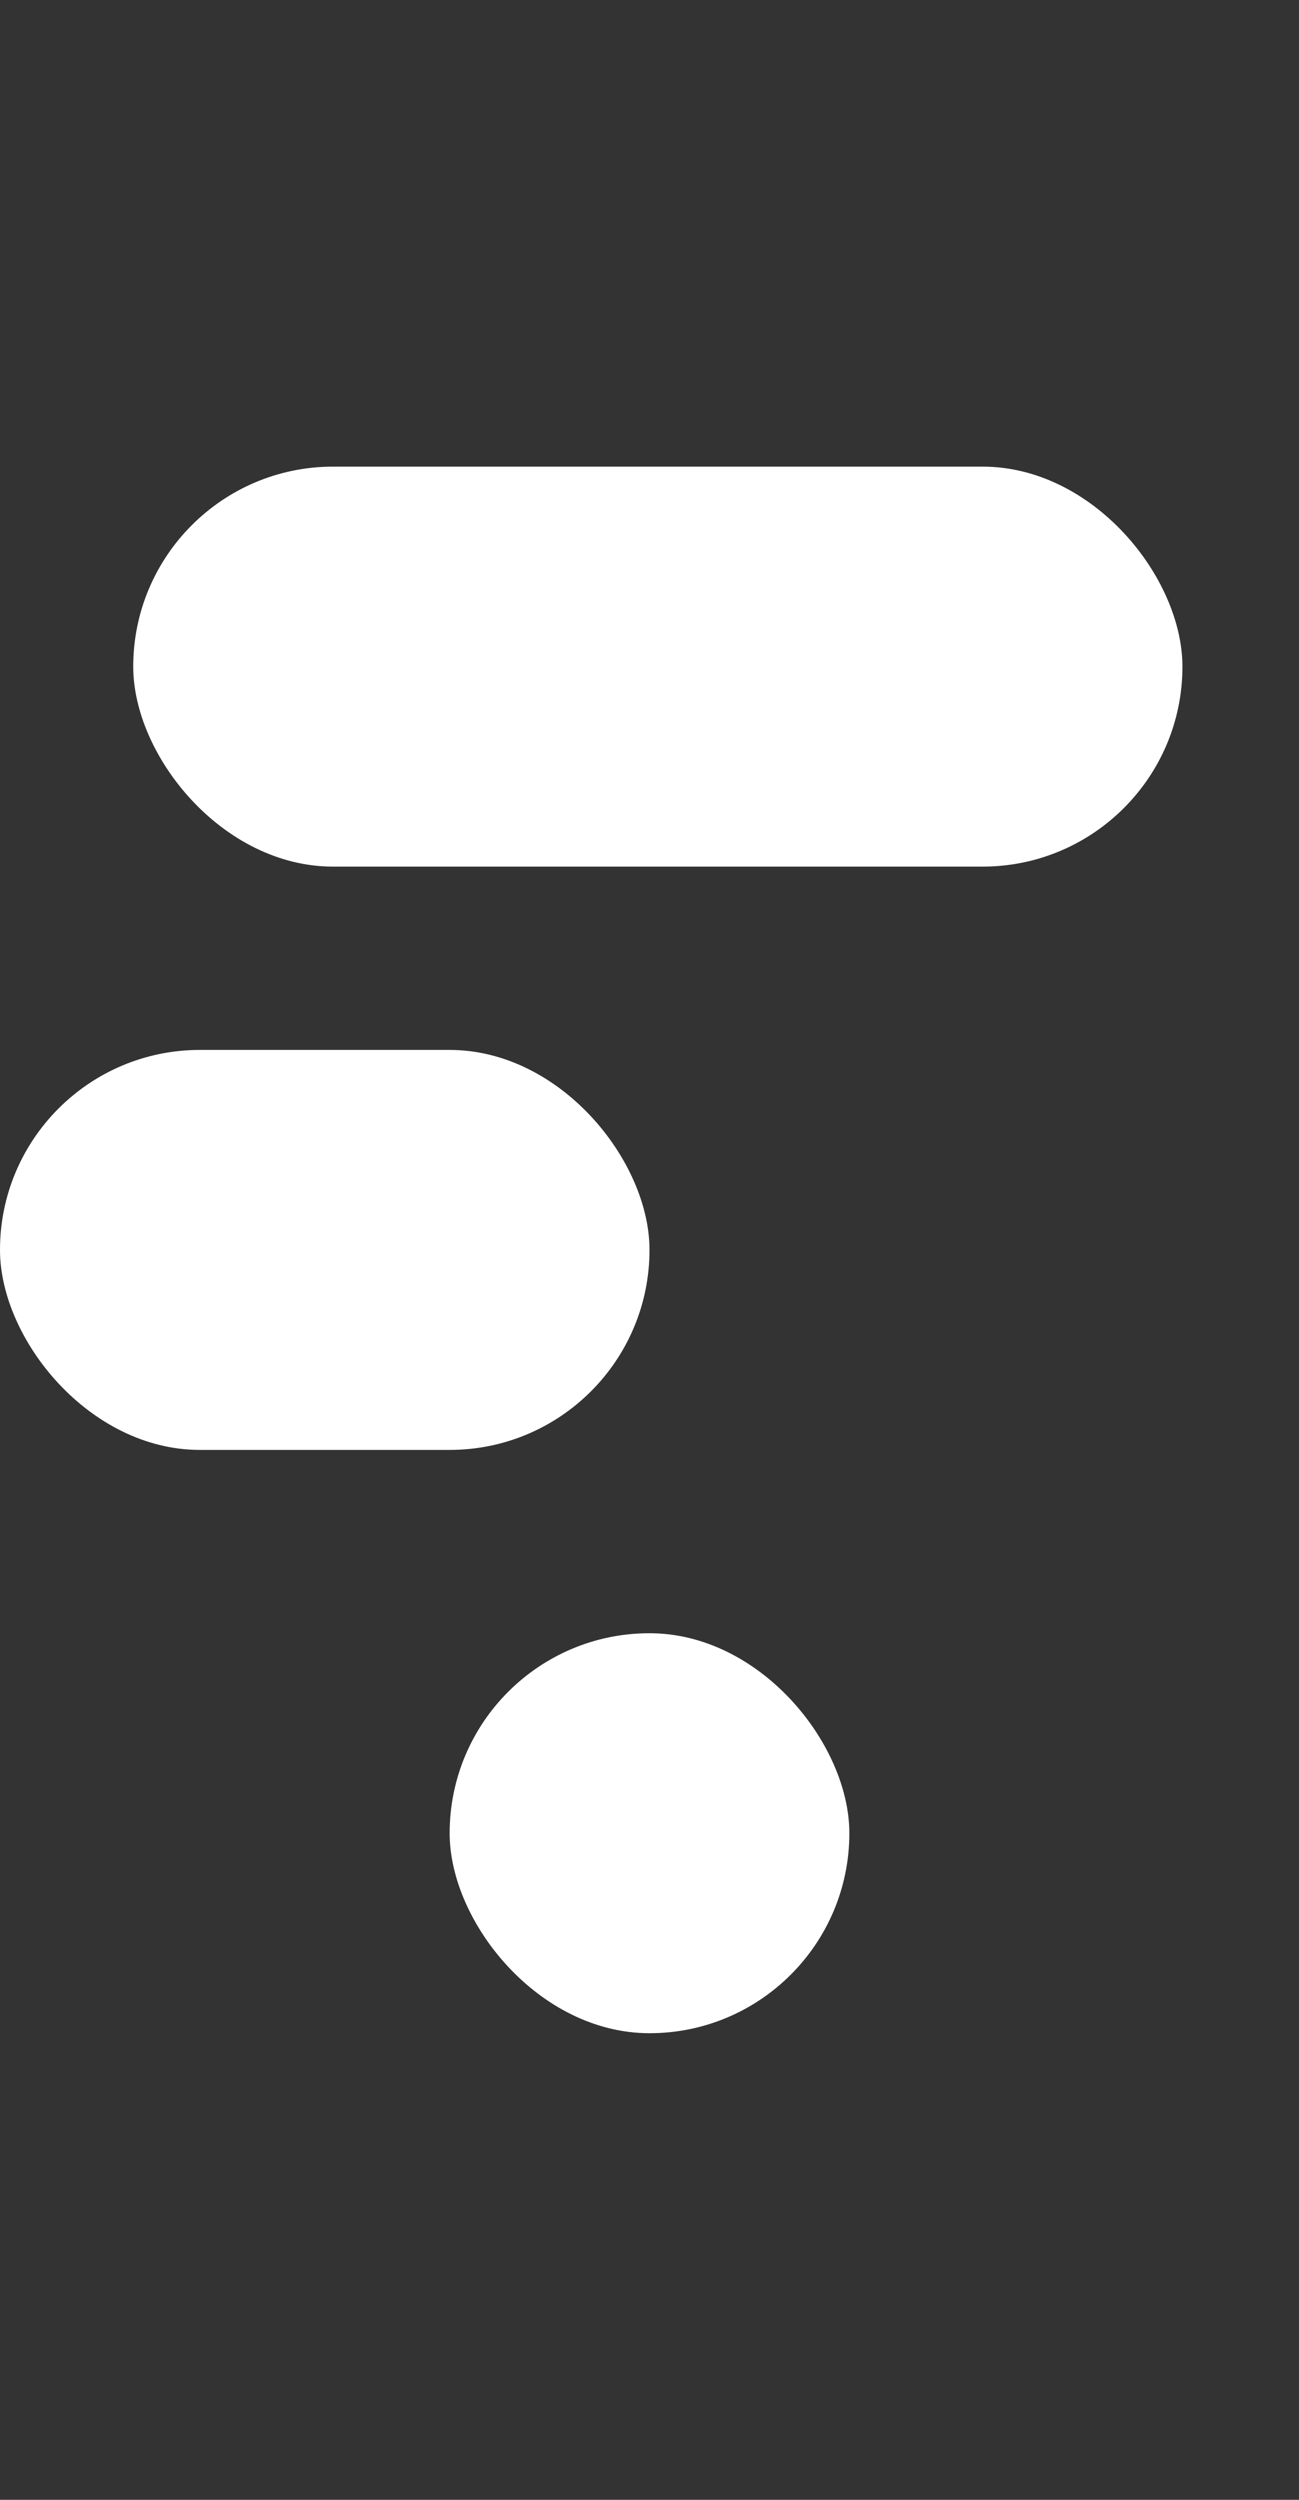
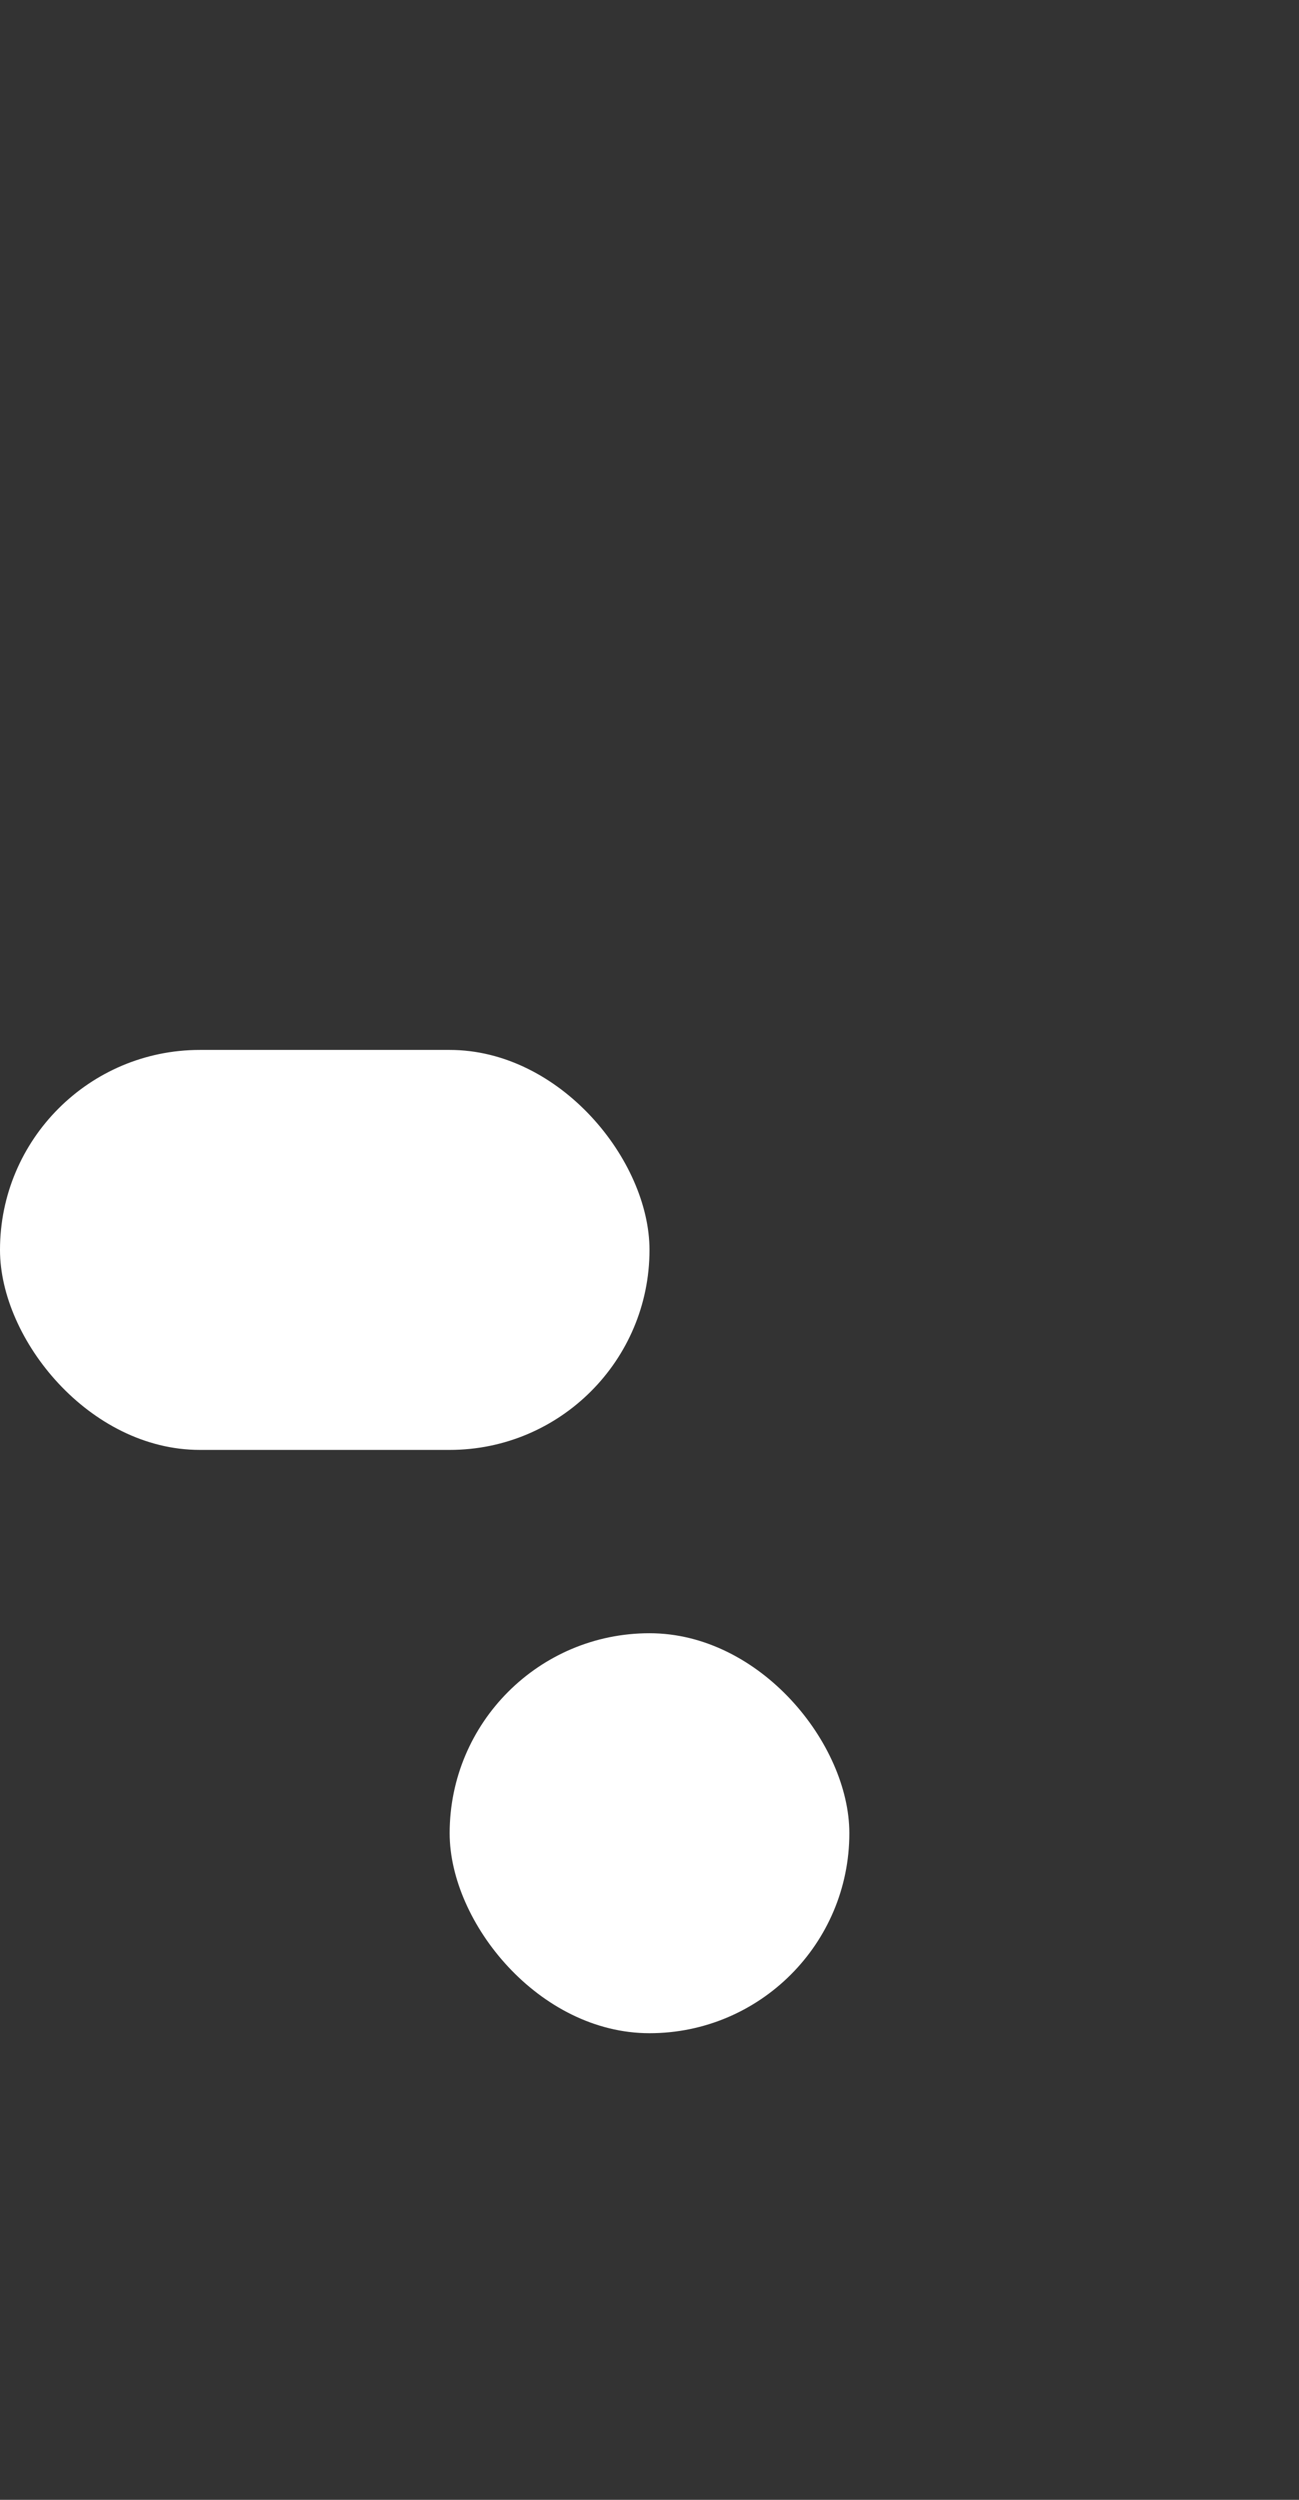
<svg xmlns="http://www.w3.org/2000/svg" width="78" height="150" viewBox="0 0 78 150" fill="none">
  <rect x="0" y="0" width="78" height="150" fill="#333333" stroke="none" />
-   <rect x="8" y="28" width="63" height="24" rx="12" fill="white" />
  <rect y="63" width="39" height="24" rx="12" fill="white" />
  <rect x="27" y="98" width="24" height="24" rx="12" fill="white" />
</svg>